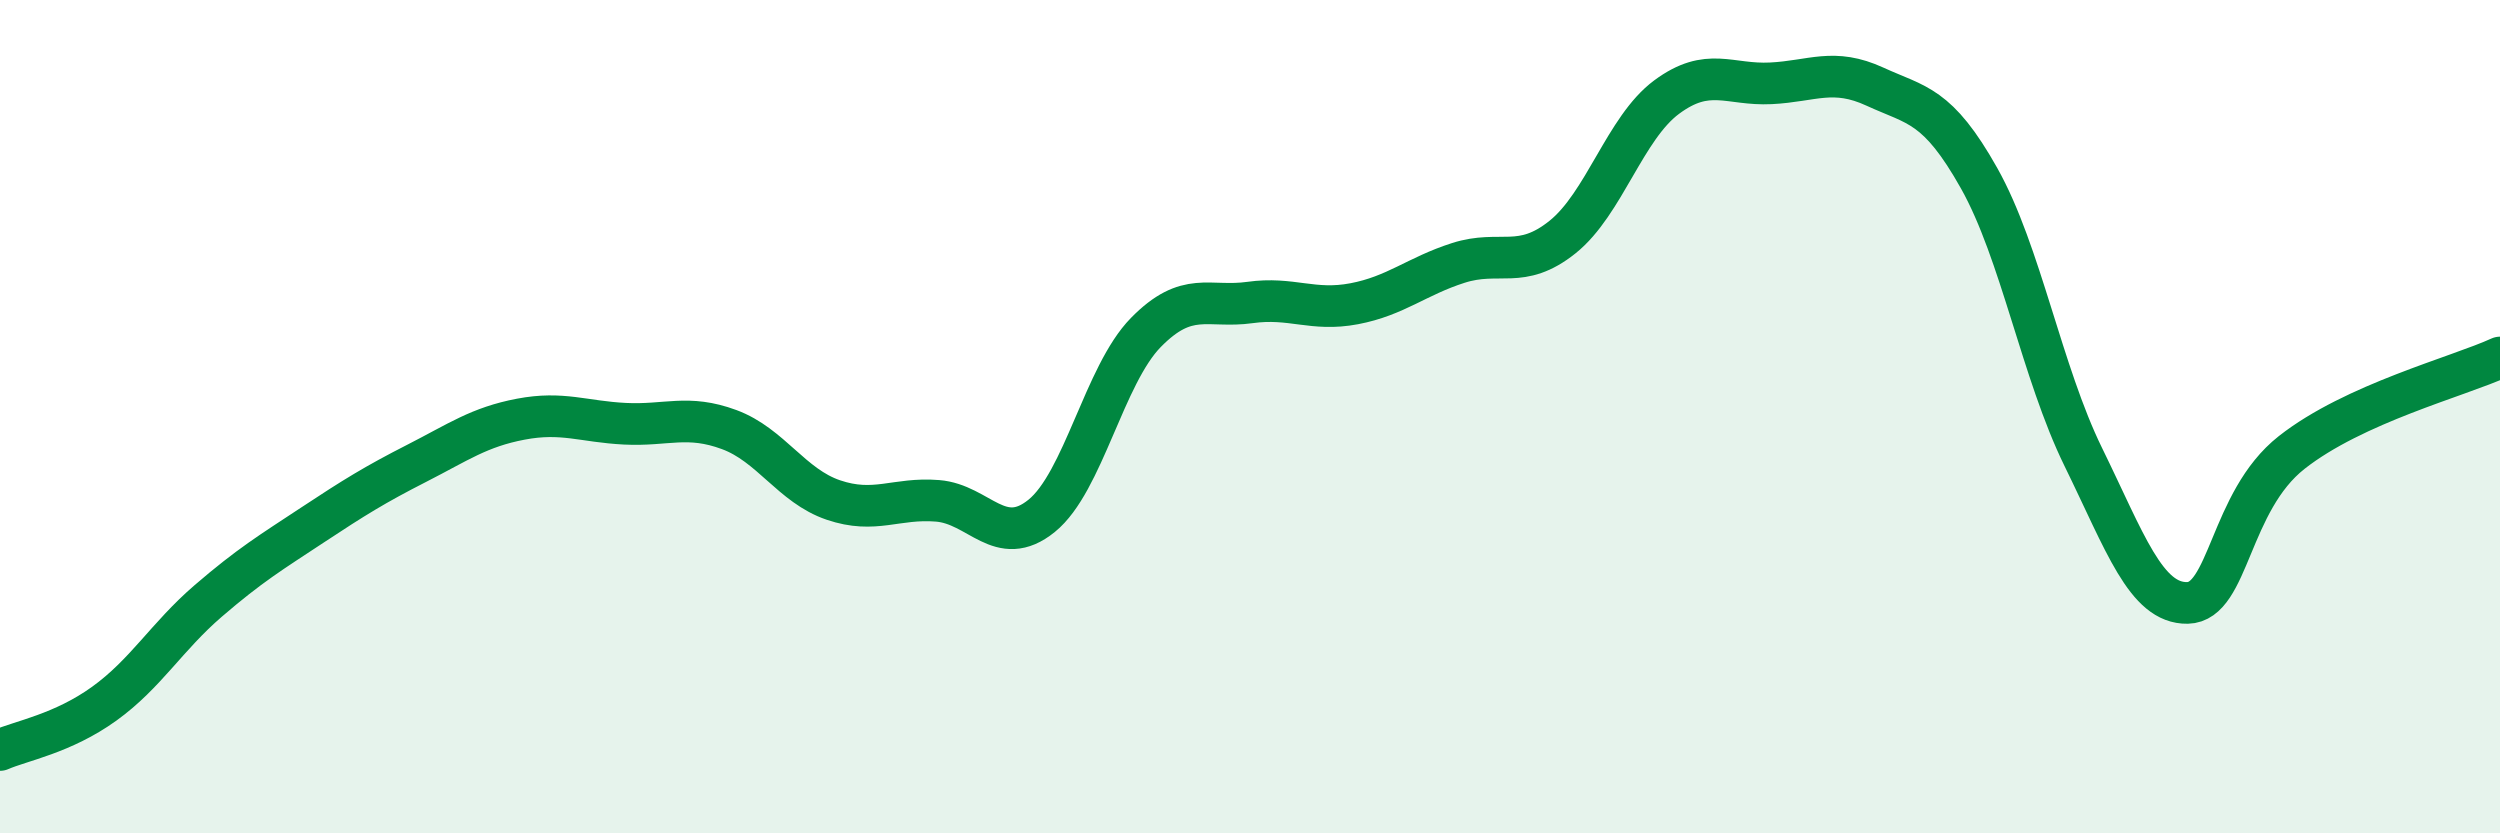
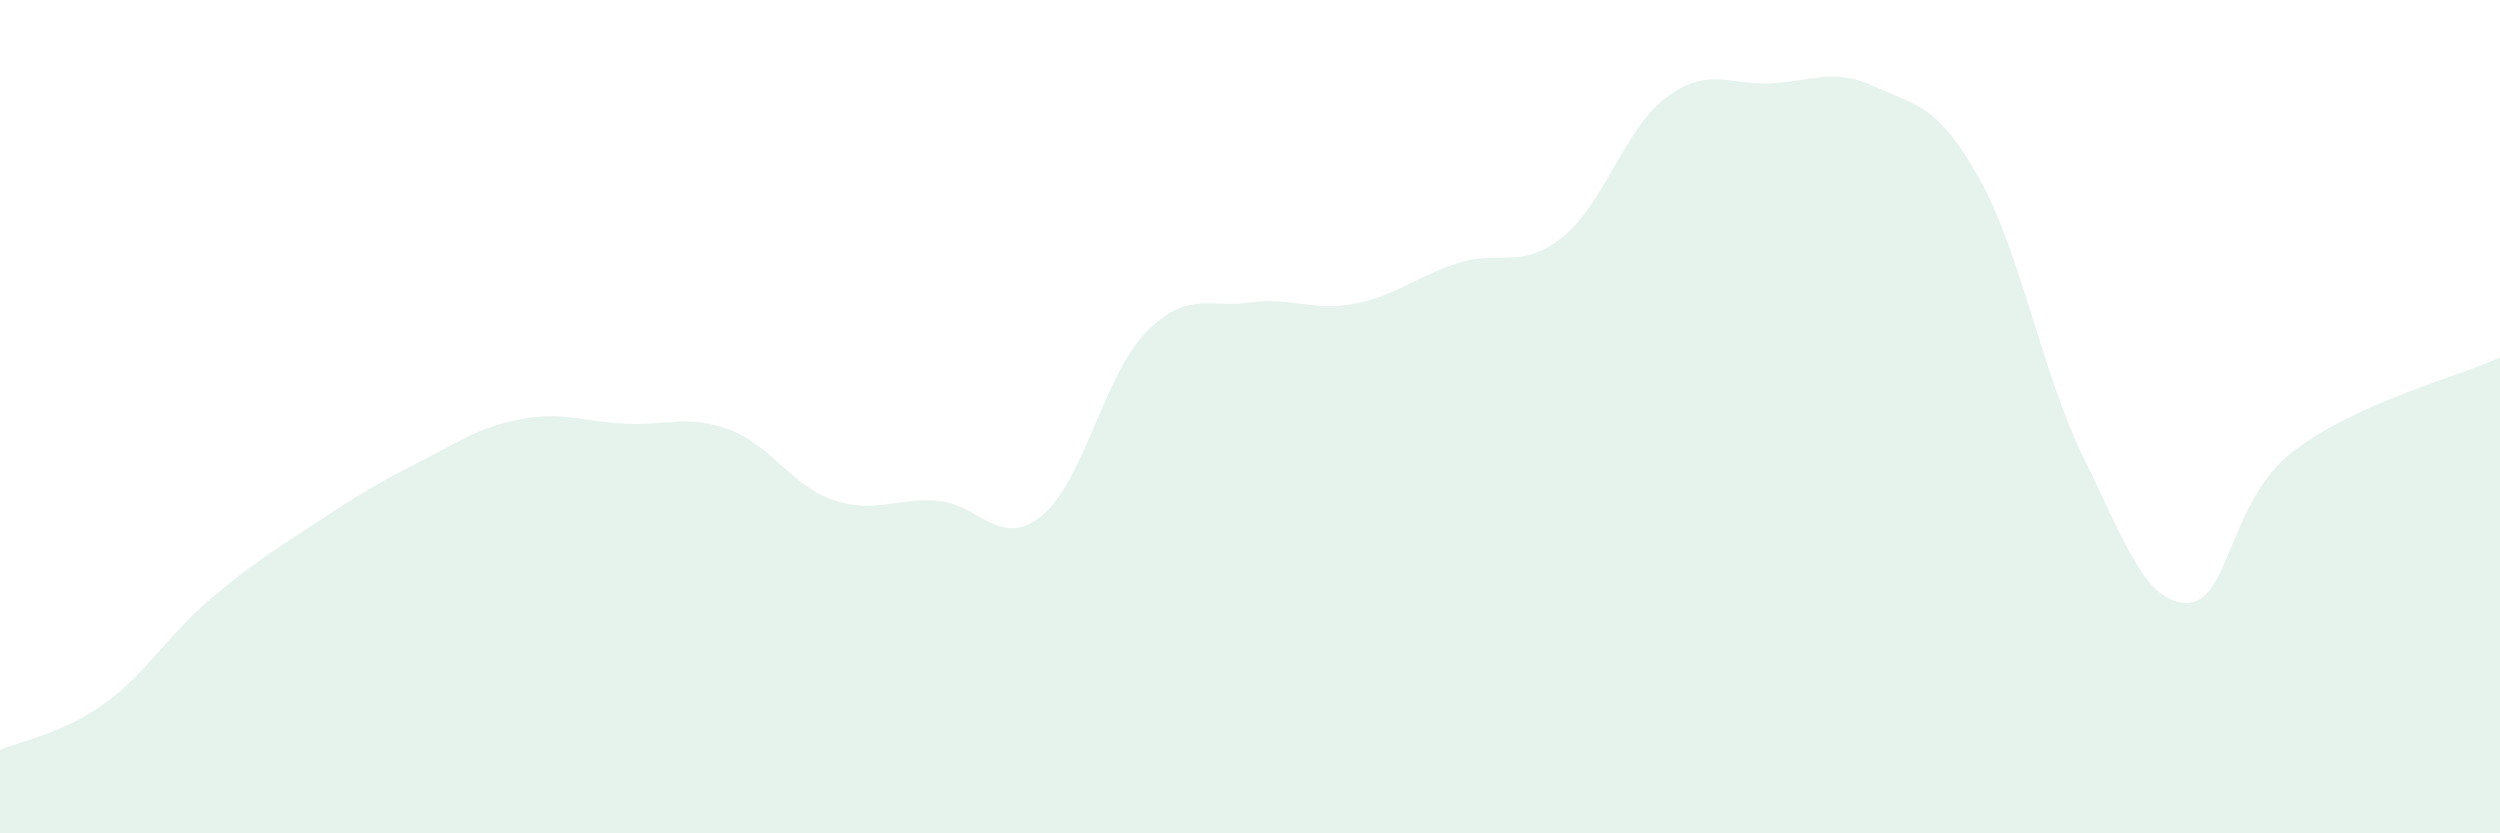
<svg xmlns="http://www.w3.org/2000/svg" width="60" height="20" viewBox="0 0 60 20">
  <path d="M 0,18 C 0.5,17.78 1.5,17.61 2.5,16.89 C 3.5,16.17 4,15.28 5,14.42 C 6,13.56 6.5,13.26 7.5,12.6 C 8.5,11.94 9,11.63 10,11.12 C 11,10.61 11.5,10.25 12.5,10.06 C 13.5,9.87 14,10.12 15,10.17 C 16,10.22 16.5,9.94 17.5,10.31 C 18.5,10.68 19,11.66 20,12 C 21,12.34 21.5,11.94 22.5,12.02 C 23.5,12.1 24,13.19 25,12.38 C 26,11.57 26.5,9 27.5,7.98 C 28.5,6.96 29,7.4 30,7.26 C 31,7.12 31.5,7.48 32.5,7.29 C 33.5,7.1 34,6.63 35,6.31 C 36,5.99 36.5,6.49 37.5,5.69 C 38.5,4.89 39,3.07 40,2.33 C 41,1.59 41.5,2.05 42.5,2 C 43.5,1.95 44,1.62 45,2.08 C 46,2.54 46.5,2.5 47.5,4.28 C 48.5,6.06 49,8.93 50,10.97 C 51,13.01 51.5,14.49 52.5,14.47 C 53.5,14.45 53.5,12.04 55,10.86 C 56.5,9.68 59,9.04 60,8.58L60 20L0 20Z" fill="#008740" opacity="0.1" stroke-linecap="round" stroke-linejoin="round" />
-   <path d="M 0,18 C 0.5,17.78 1.5,17.61 2.5,16.89 C 3.5,16.17 4,15.28 5,14.42 C 6,13.56 6.5,13.26 7.5,12.6 C 8.5,11.94 9,11.63 10,11.12 C 11,10.61 11.5,10.25 12.5,10.06 C 13.5,9.87 14,10.12 15,10.17 C 16,10.22 16.5,9.94 17.5,10.31 C 18.5,10.68 19,11.66 20,12 C 21,12.34 21.5,11.94 22.5,12.02 C 23.5,12.1 24,13.19 25,12.38 C 26,11.57 26.5,9 27.5,7.98 C 28.5,6.96 29,7.4 30,7.26 C 31,7.12 31.5,7.48 32.5,7.29 C 33.5,7.1 34,6.63 35,6.31 C 36,5.99 36.5,6.49 37.5,5.69 C 38.5,4.89 39,3.07 40,2.33 C 41,1.59 41.5,2.05 42.5,2 C 43.5,1.95 44,1.62 45,2.08 C 46,2.54 46.5,2.5 47.5,4.28 C 48.5,6.06 49,8.93 50,10.97 C 51,13.01 51.5,14.49 52.5,14.47 C 53.5,14.45 53.5,12.04 55,10.86 C 56.5,9.68 59,9.04 60,8.58" stroke="#008740" stroke-width="1" fill="none" stroke-linecap="round" stroke-linejoin="round" />
</svg>